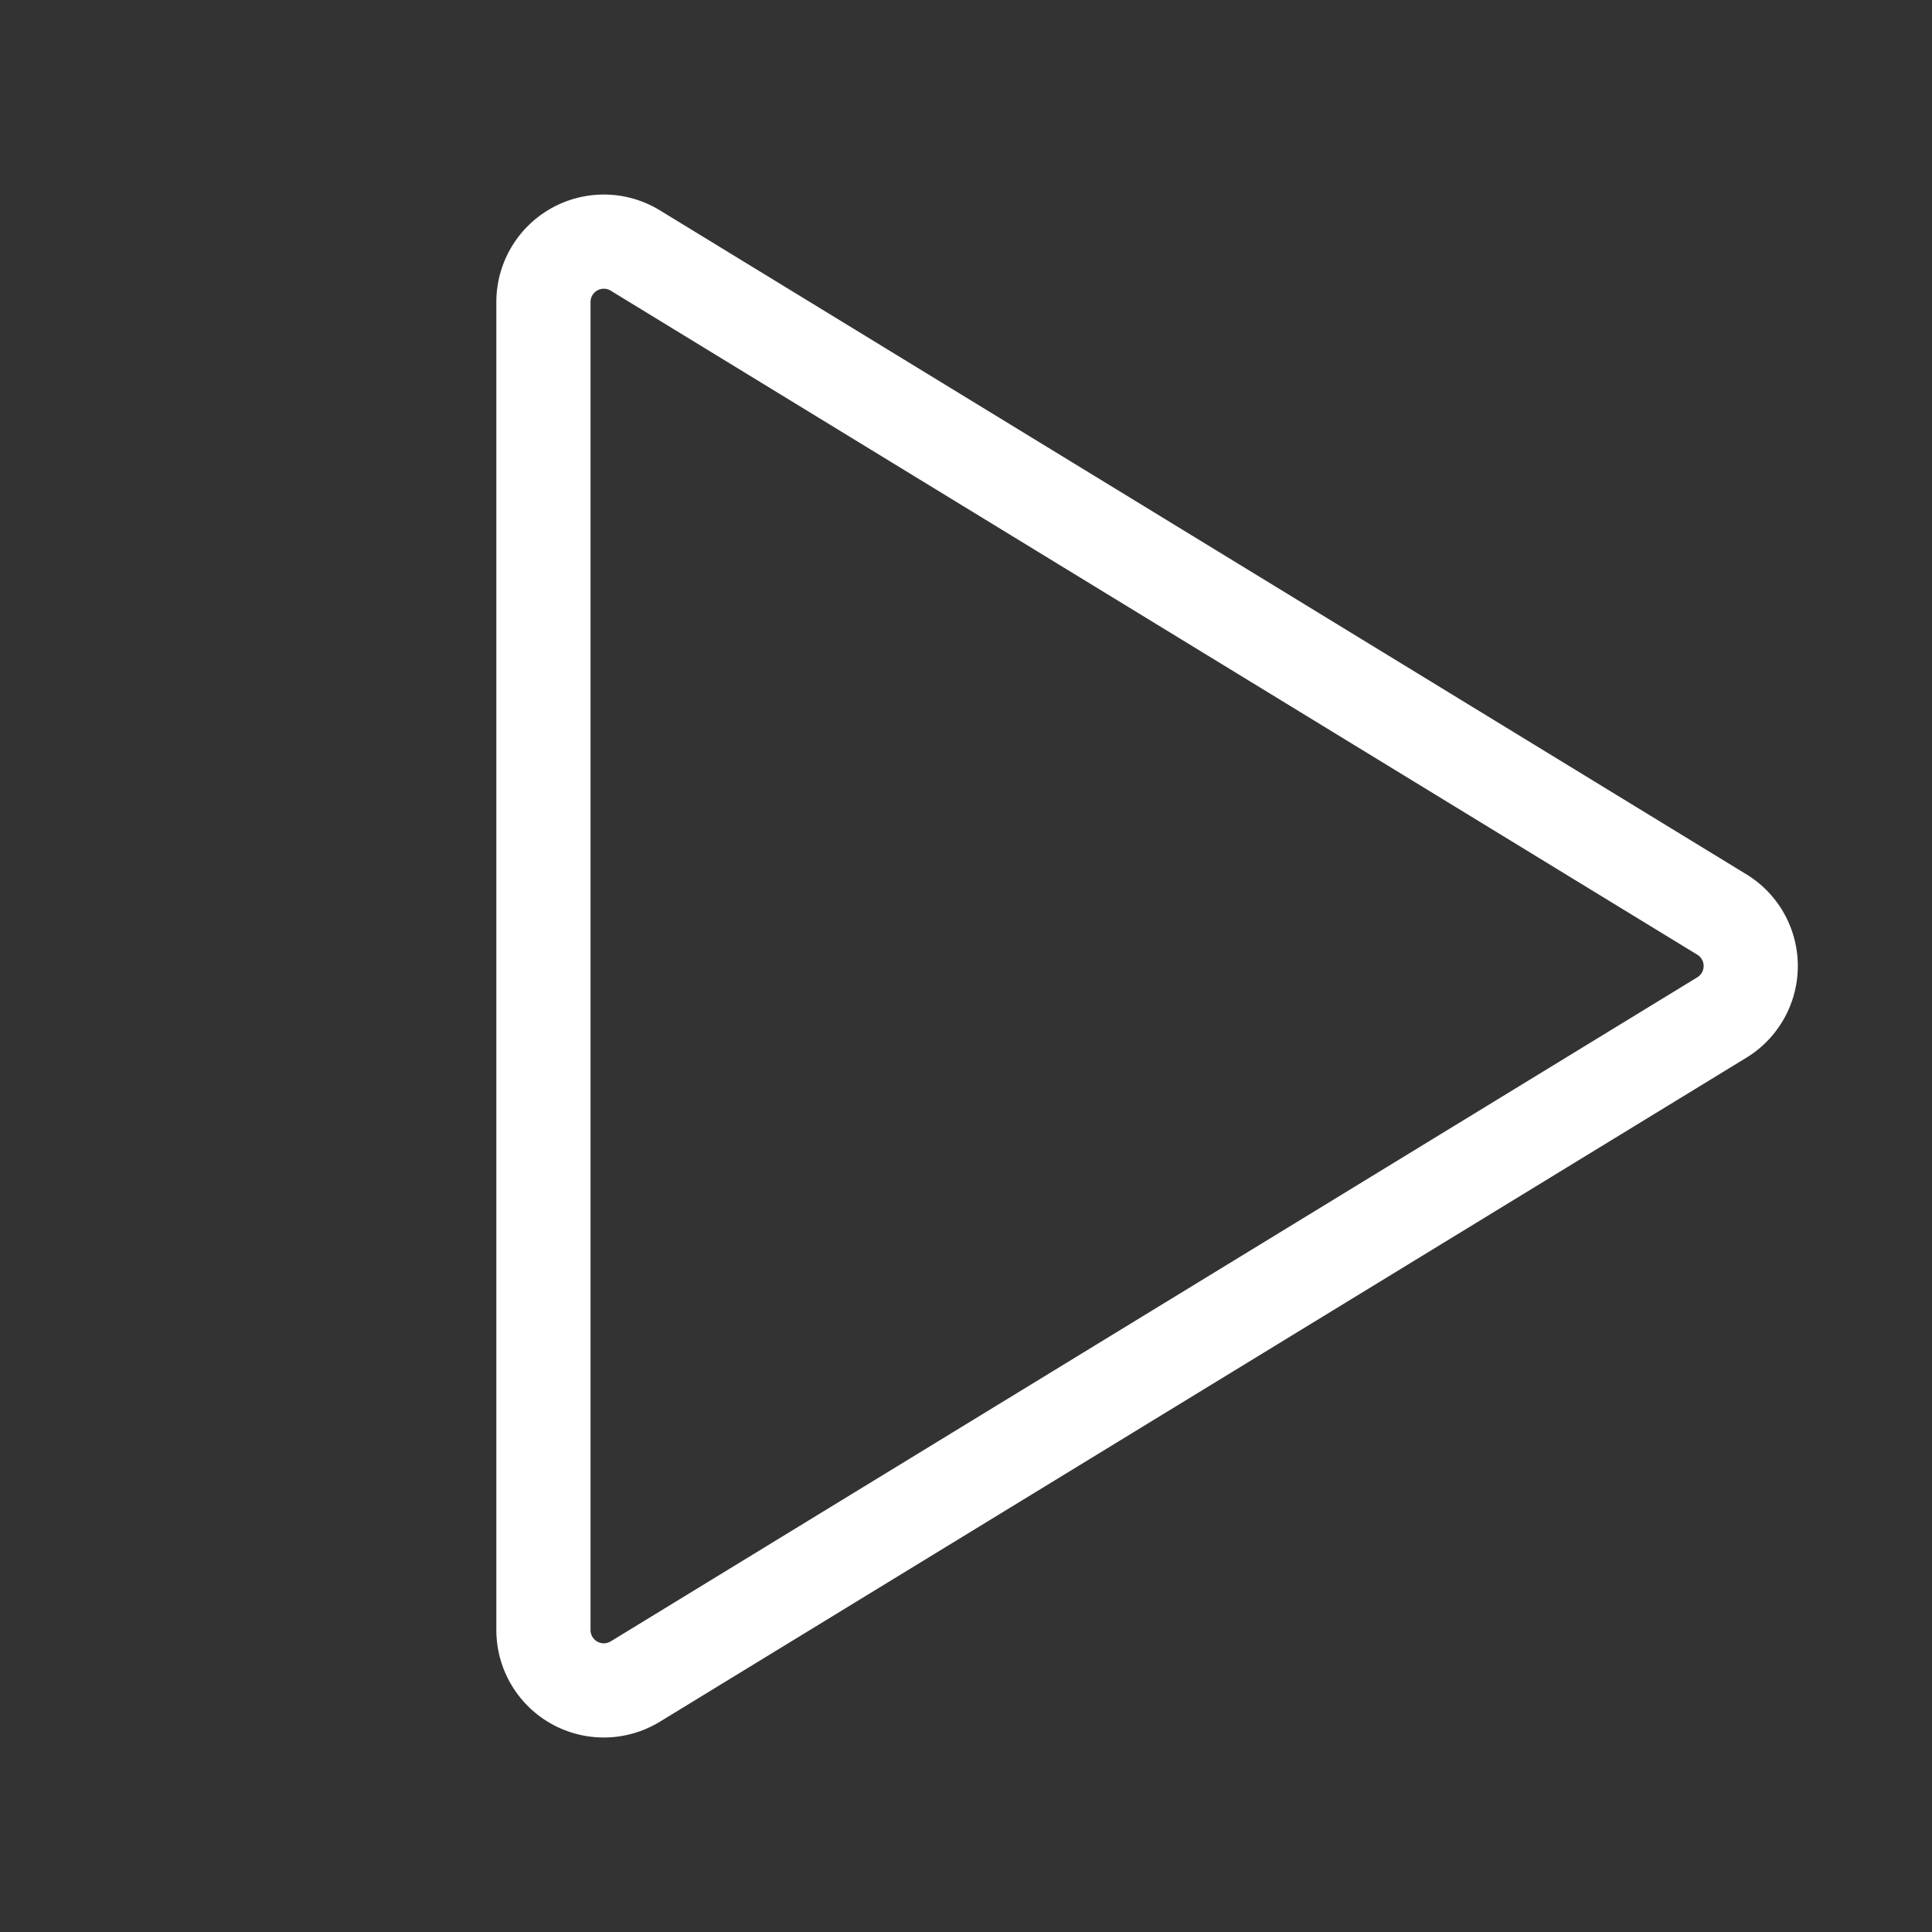
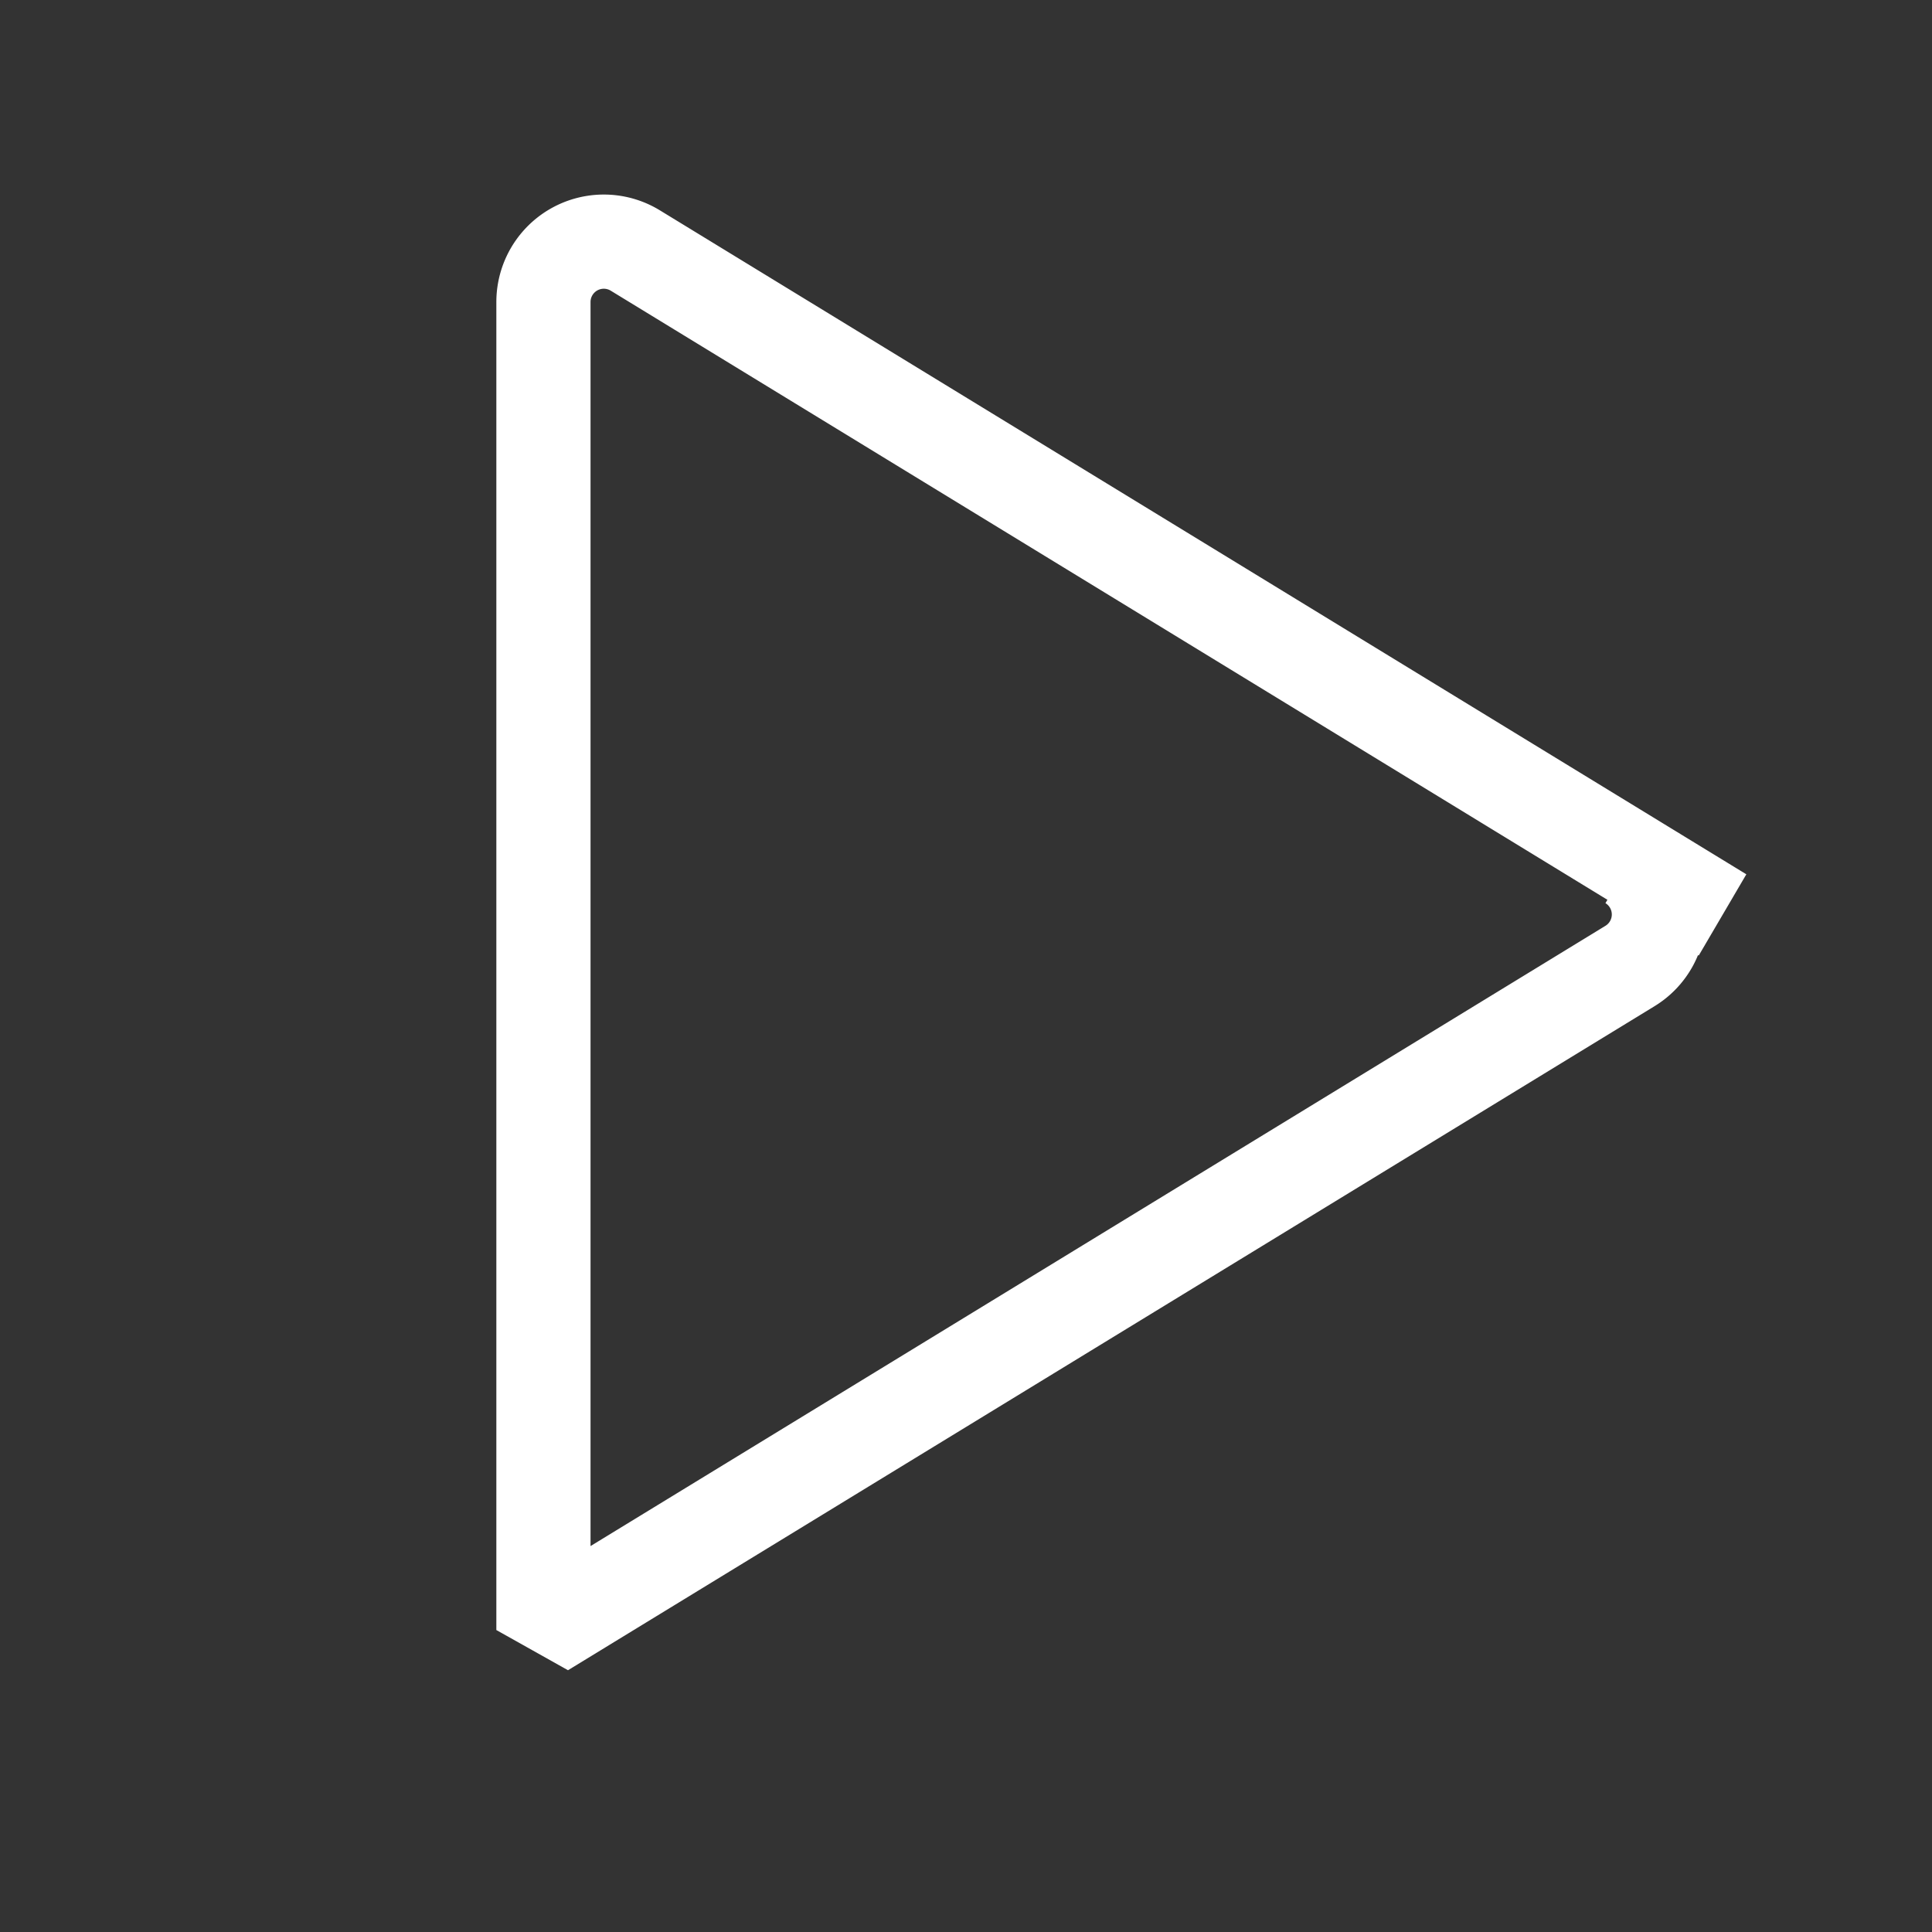
<svg xmlns="http://www.w3.org/2000/svg" width="41.026" height="41.026" viewBox="0 0 41.026 41.026">
  <rect x="0" y="0" width="41.026" height="41.026" fill="#333333" stroke="none" />
  <g fill="none" fill-rule="evenodd">
-     <path d="M0 0h41.026v41.026H0z" />
-     <path d="M36.562 19.419 13.49 5.319a1.282 1.282 0 0 0-1.95 1.093v28.202a1.282 1.282 0 0 0 1.95 1.094l23.073-14.101a1.282 1.282 0 0 0 0-2.188z" stroke="#FFF" stroke-width="2" stroke-linejoin="bevel" />
+     <path d="M36.562 19.419 13.49 5.319a1.282 1.282 0 0 0-1.95 1.093v28.202l23.073-14.101a1.282 1.282 0 0 0 0-2.188z" stroke="#FFF" stroke-width="2" stroke-linejoin="bevel" />
  </g>
</svg>